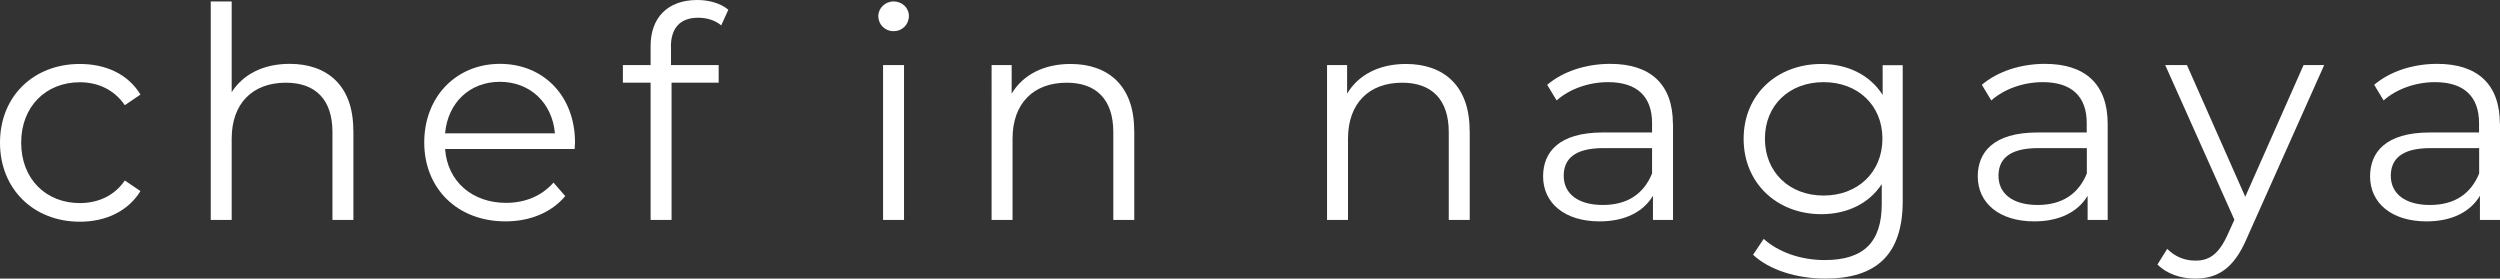
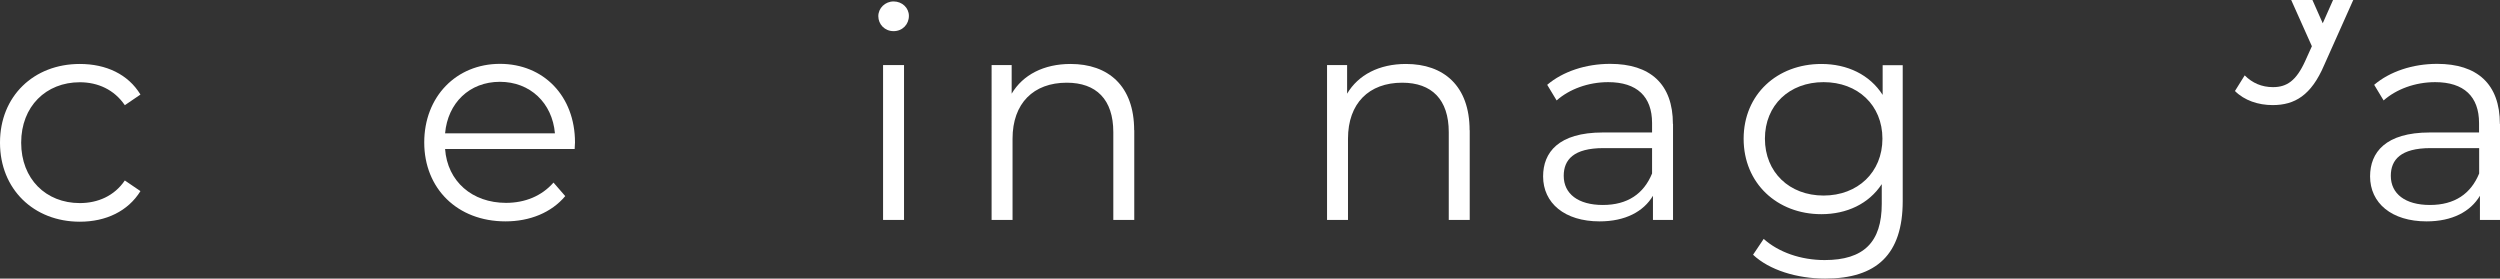
<svg xmlns="http://www.w3.org/2000/svg" id="_レイヤー_2" viewBox="0 0 225.52 25.13">
  <rect x="0" y="0" width="225.52" height="25.13" fill="#333333" stroke="none" />
  <defs>
    <style>.cls-1{fill:#fff;stroke-width:0px;}</style>
  </defs>
  <g id="_レイヤー_1-2">
    <path class="cls-1" d="M0,12.86c0-4.17,3.03-7.09,7.2-7.09,2.37,0,4.36.93,5.47,2.76l-1.41.96c-.96-1.41-2.44-2.07-4.06-2.07-3.05,0-5.29,2.18-5.29,5.45s2.23,5.45,5.29,5.45c1.62,0,3.11-.64,4.06-2.04l1.41.96c-1.12,1.81-3.11,2.76-5.47,2.76-4.17,0-7.2-2.95-7.2-7.12Z" />
-     <path class="cls-1" d="M31.88,11.74v8.1h-1.89v-7.92c0-2.95-1.54-4.46-4.2-4.46-3,0-4.89,1.86-4.89,5.05v7.33h-1.89V.13h1.89v8.18c1.04-1.62,2.87-2.55,5.23-2.55,3.4,0,5.74,1.97,5.74,5.98Z" />
    <path class="cls-1" d="M51.84,13.44h-11.69c.21,2.92,2.44,4.86,5.5,4.86,1.7,0,3.21-.61,4.28-1.83l1.06,1.22c-1.25,1.49-3.19,2.28-5.39,2.28-4.36,0-7.33-2.98-7.33-7.12s2.9-7.09,6.83-7.09,6.77,2.9,6.77,7.09c0,.16-.03.37-.03.58ZM40.15,12.03h9.91c-.24-2.74-2.23-4.65-4.97-4.65s-4.7,1.91-4.94,4.65Z" />
-     <path class="cls-1" d="M60.53,4.22v1.65h4.3v1.59h-4.25v12.38h-1.89V7.46h-2.5v-1.59h2.5v-1.73c0-2.5,1.49-4.14,4.22-4.14,1.04,0,2.1.29,2.79.88l-.64,1.41c-.53-.45-1.28-.69-2.07-.69-1.62,0-2.47.9-2.47,2.63Z" />
    <path class="cls-1" d="M79.23,1.46c0-.72.61-1.33,1.38-1.33s1.38.58,1.38,1.3c0,.77-.58,1.38-1.38,1.38s-1.38-.61-1.38-1.36ZM79.66,5.87h1.89v13.97h-1.89V5.87Z" />
    <path class="cls-1" d="M102.32,11.74v8.1h-1.89v-7.92c0-2.95-1.54-4.46-4.2-4.46-3,0-4.89,1.86-4.89,5.05v7.33h-1.89V5.87h1.81v2.58c1.01-1.7,2.9-2.68,5.31-2.68,3.4,0,5.74,1.97,5.74,5.98Z" />
    <path class="cls-1" d="M132.58,11.74v8.1h-1.89v-7.92c0-2.95-1.54-4.46-4.2-4.46-3,0-4.89,1.86-4.89,5.05v7.33h-1.89V5.87h1.81v2.58c1.01-1.7,2.89-2.68,5.31-2.68,3.4,0,5.74,1.97,5.74,5.98Z" />
    <path class="cls-1" d="M150.92,11.18v8.66h-1.81v-2.18c-.85,1.43-2.5,2.31-4.81,2.31-3.16,0-5.1-1.65-5.1-4.06,0-2.15,1.38-3.96,5.39-3.96h4.44v-.85c0-2.39-1.36-3.69-3.96-3.69-1.81,0-3.51.64-4.65,1.65l-.85-1.41c1.41-1.2,3.48-1.89,5.68-1.89,3.61,0,5.66,1.81,5.66,5.42ZM149.03,15.65v-2.29h-4.38c-2.71,0-3.59,1.06-3.59,2.5,0,1.62,1.3,2.63,3.53,2.63s3.69-1.01,4.44-2.84Z" />
    <path class="cls-1" d="M171.64,5.87v12.27c0,4.81-2.36,6.99-6.99,6.99-2.55,0-5.05-.77-6.51-2.15l.96-1.43c1.33,1.2,3.35,1.91,5.5,1.91,3.53,0,5.15-1.62,5.15-5.07v-1.78c-1.17,1.78-3.16,2.71-5.45,2.71-3.99,0-7.01-2.79-7.01-6.8s3.03-6.75,7.01-6.75c2.34,0,4.36.96,5.53,2.79v-2.68h1.81ZM169.81,12.51c0-3.03-2.23-5.1-5.31-5.1s-5.29,2.07-5.29,5.1,2.21,5.13,5.29,5.13,5.31-2.1,5.31-5.13Z" />
-     <path class="cls-1" d="M190.13,11.18v8.66h-1.81v-2.18c-.85,1.43-2.5,2.31-4.81,2.31-3.16,0-5.1-1.65-5.1-4.06,0-2.15,1.38-3.96,5.39-3.96h4.44v-.85c0-2.39-1.35-3.69-3.96-3.69-1.81,0-3.51.64-4.65,1.65l-.85-1.41c1.41-1.2,3.48-1.89,5.69-1.89,3.61,0,5.66,1.81,5.66,5.42ZM188.25,15.65v-2.29h-4.38c-2.71,0-3.59,1.06-3.59,2.5,0,1.62,1.3,2.63,3.53,2.63s3.69-1.01,4.44-2.84Z" />
-     <path class="cls-1" d="M209.66,5.87l-6.99,15.65c-1.17,2.74-2.66,3.61-4.65,3.61-1.3,0-2.55-.42-3.4-1.27l.88-1.41c.69.69,1.54,1.06,2.55,1.06,1.25,0,2.1-.58,2.9-2.34l.61-1.35-6.24-13.95h1.96l5.26,11.88,5.26-11.88h1.86Z" />
+     <path class="cls-1" d="M209.66,5.87c-1.17,2.74-2.66,3.61-4.65,3.61-1.3,0-2.55-.42-3.4-1.27l.88-1.41c.69.69,1.54,1.06,2.55,1.06,1.25,0,2.1-.58,2.9-2.34l.61-1.35-6.24-13.95h1.96l5.26,11.88,5.26-11.88h1.86Z" />
    <path class="cls-1" d="M225.52,11.18v8.66h-1.81v-2.18c-.85,1.43-2.5,2.31-4.81,2.31-3.16,0-5.1-1.65-5.1-4.06,0-2.15,1.38-3.96,5.39-3.96h4.44v-.85c0-2.39-1.36-3.69-3.96-3.69-1.81,0-3.51.64-4.65,1.65l-.85-1.41c1.41-1.2,3.48-1.89,5.68-1.89,3.61,0,5.66,1.81,5.66,5.42ZM223.64,15.65v-2.29h-4.38c-2.71,0-3.59,1.06-3.59,2.5,0,1.62,1.3,2.63,3.53,2.63s3.69-1.01,4.44-2.84Z" />
  </g>
</svg>